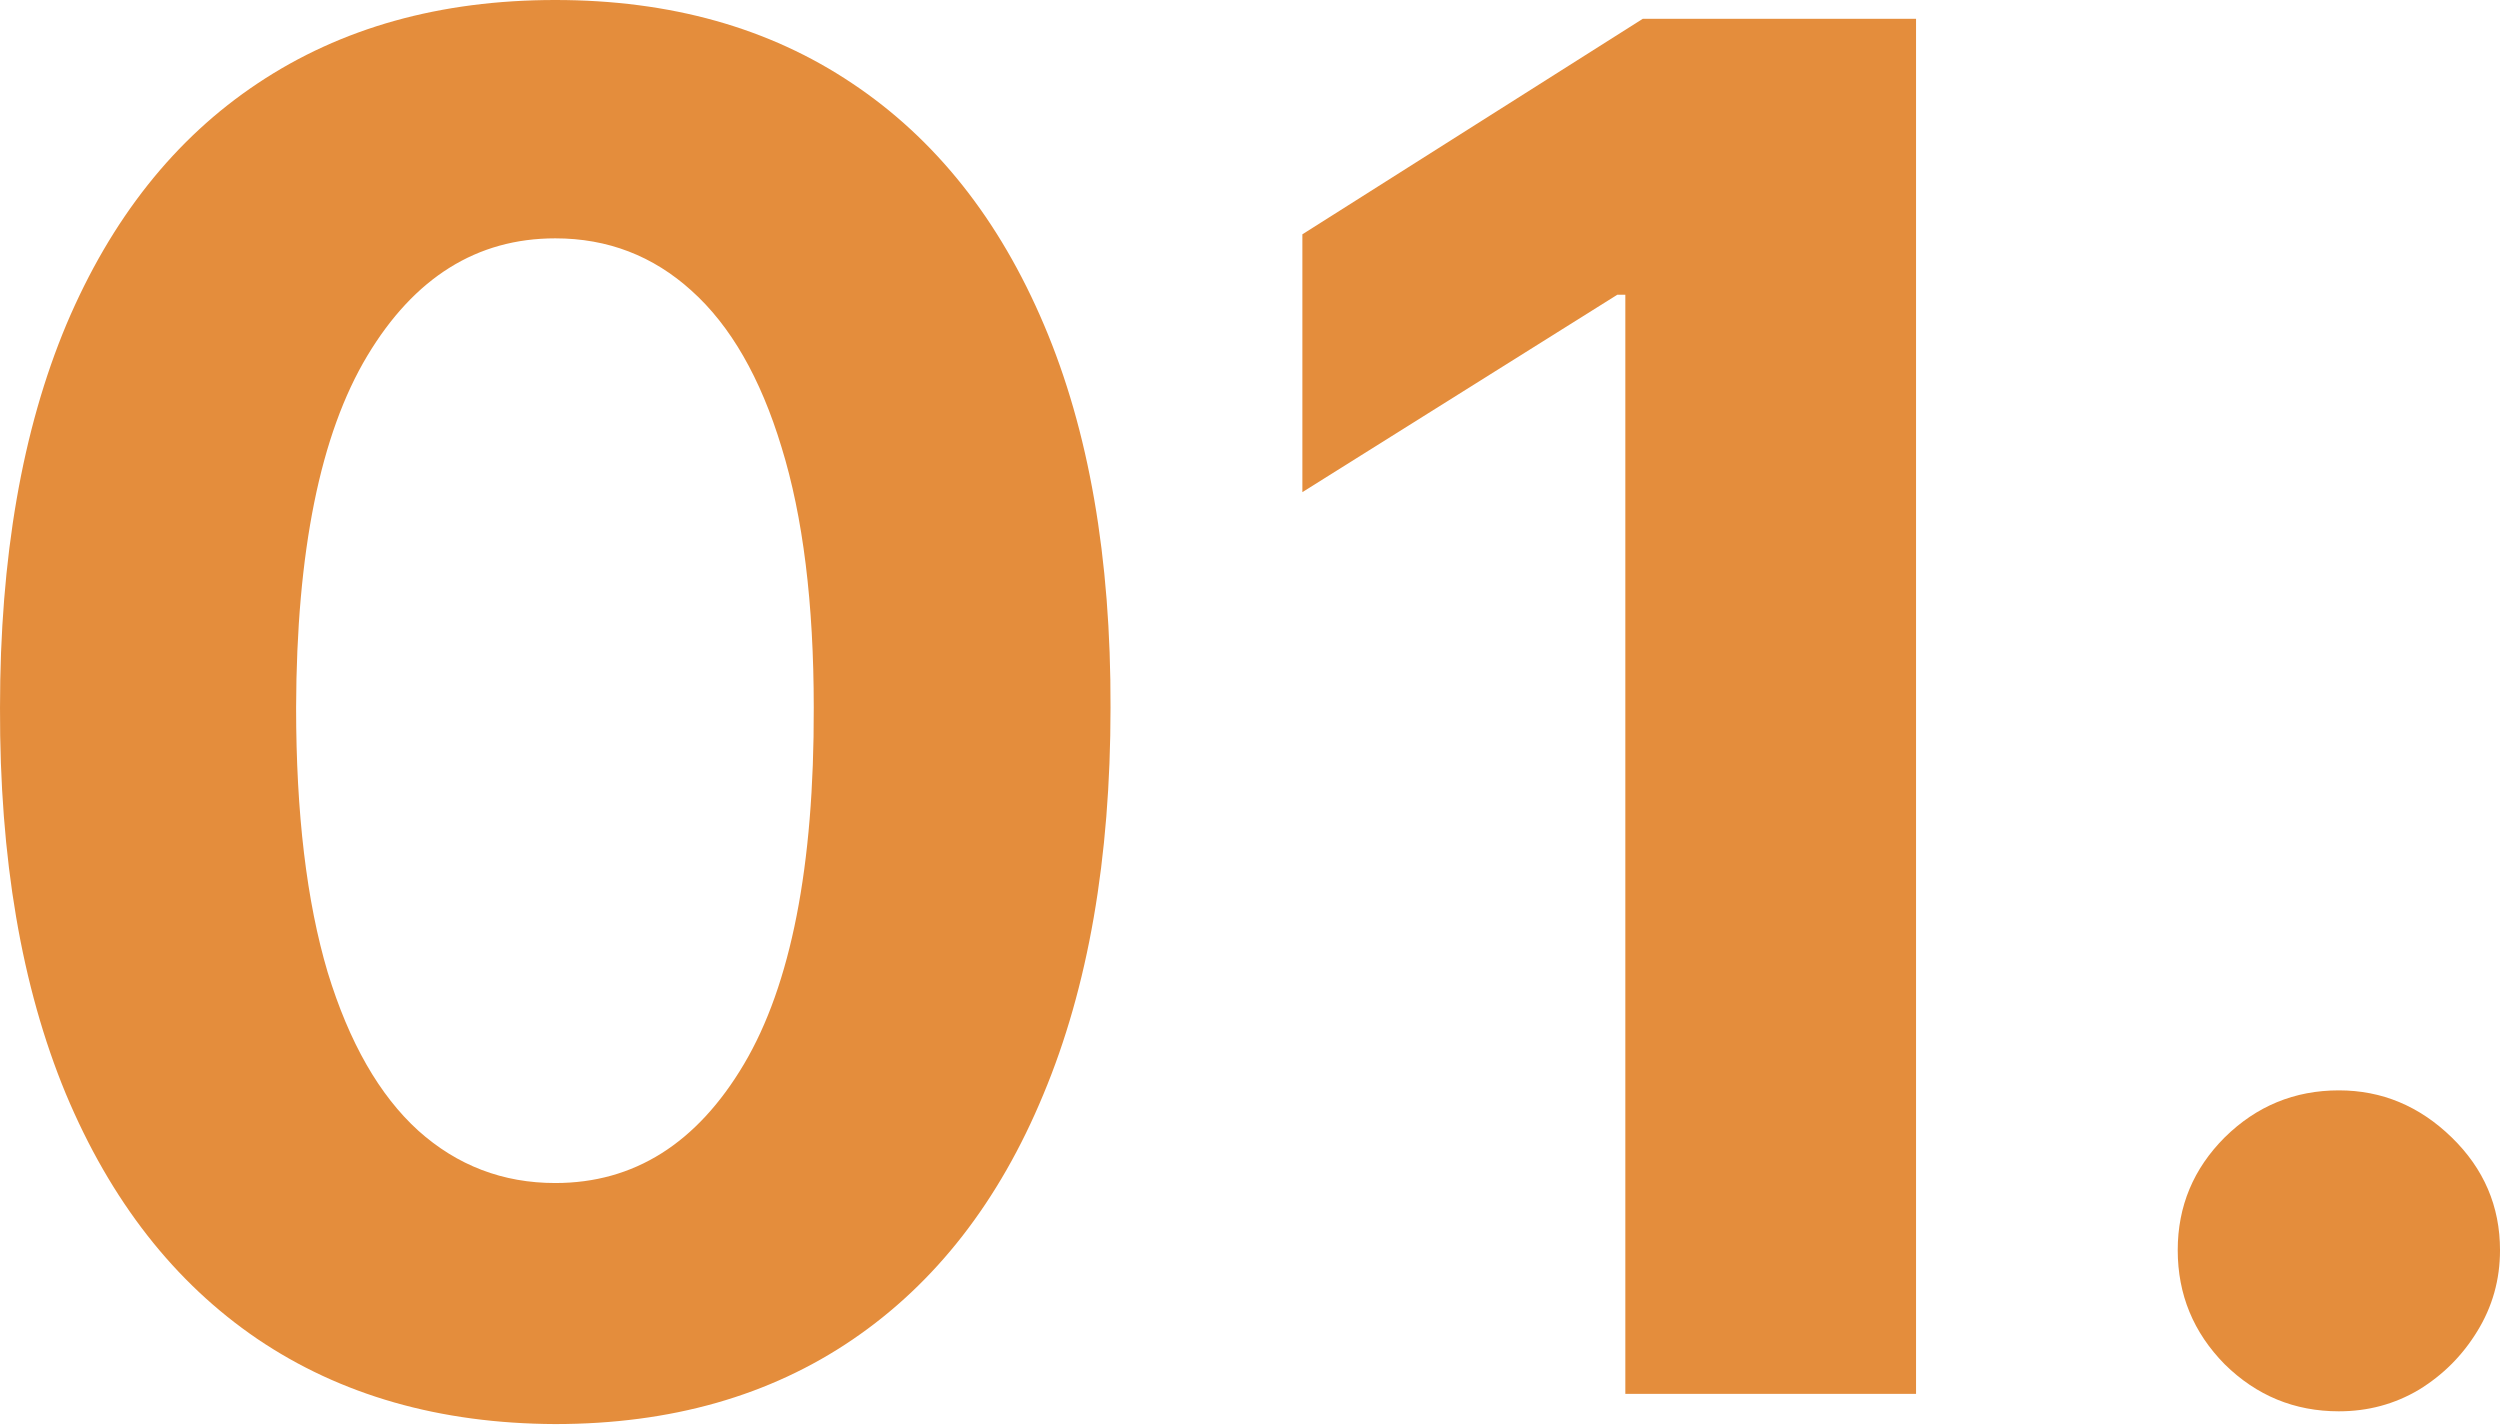
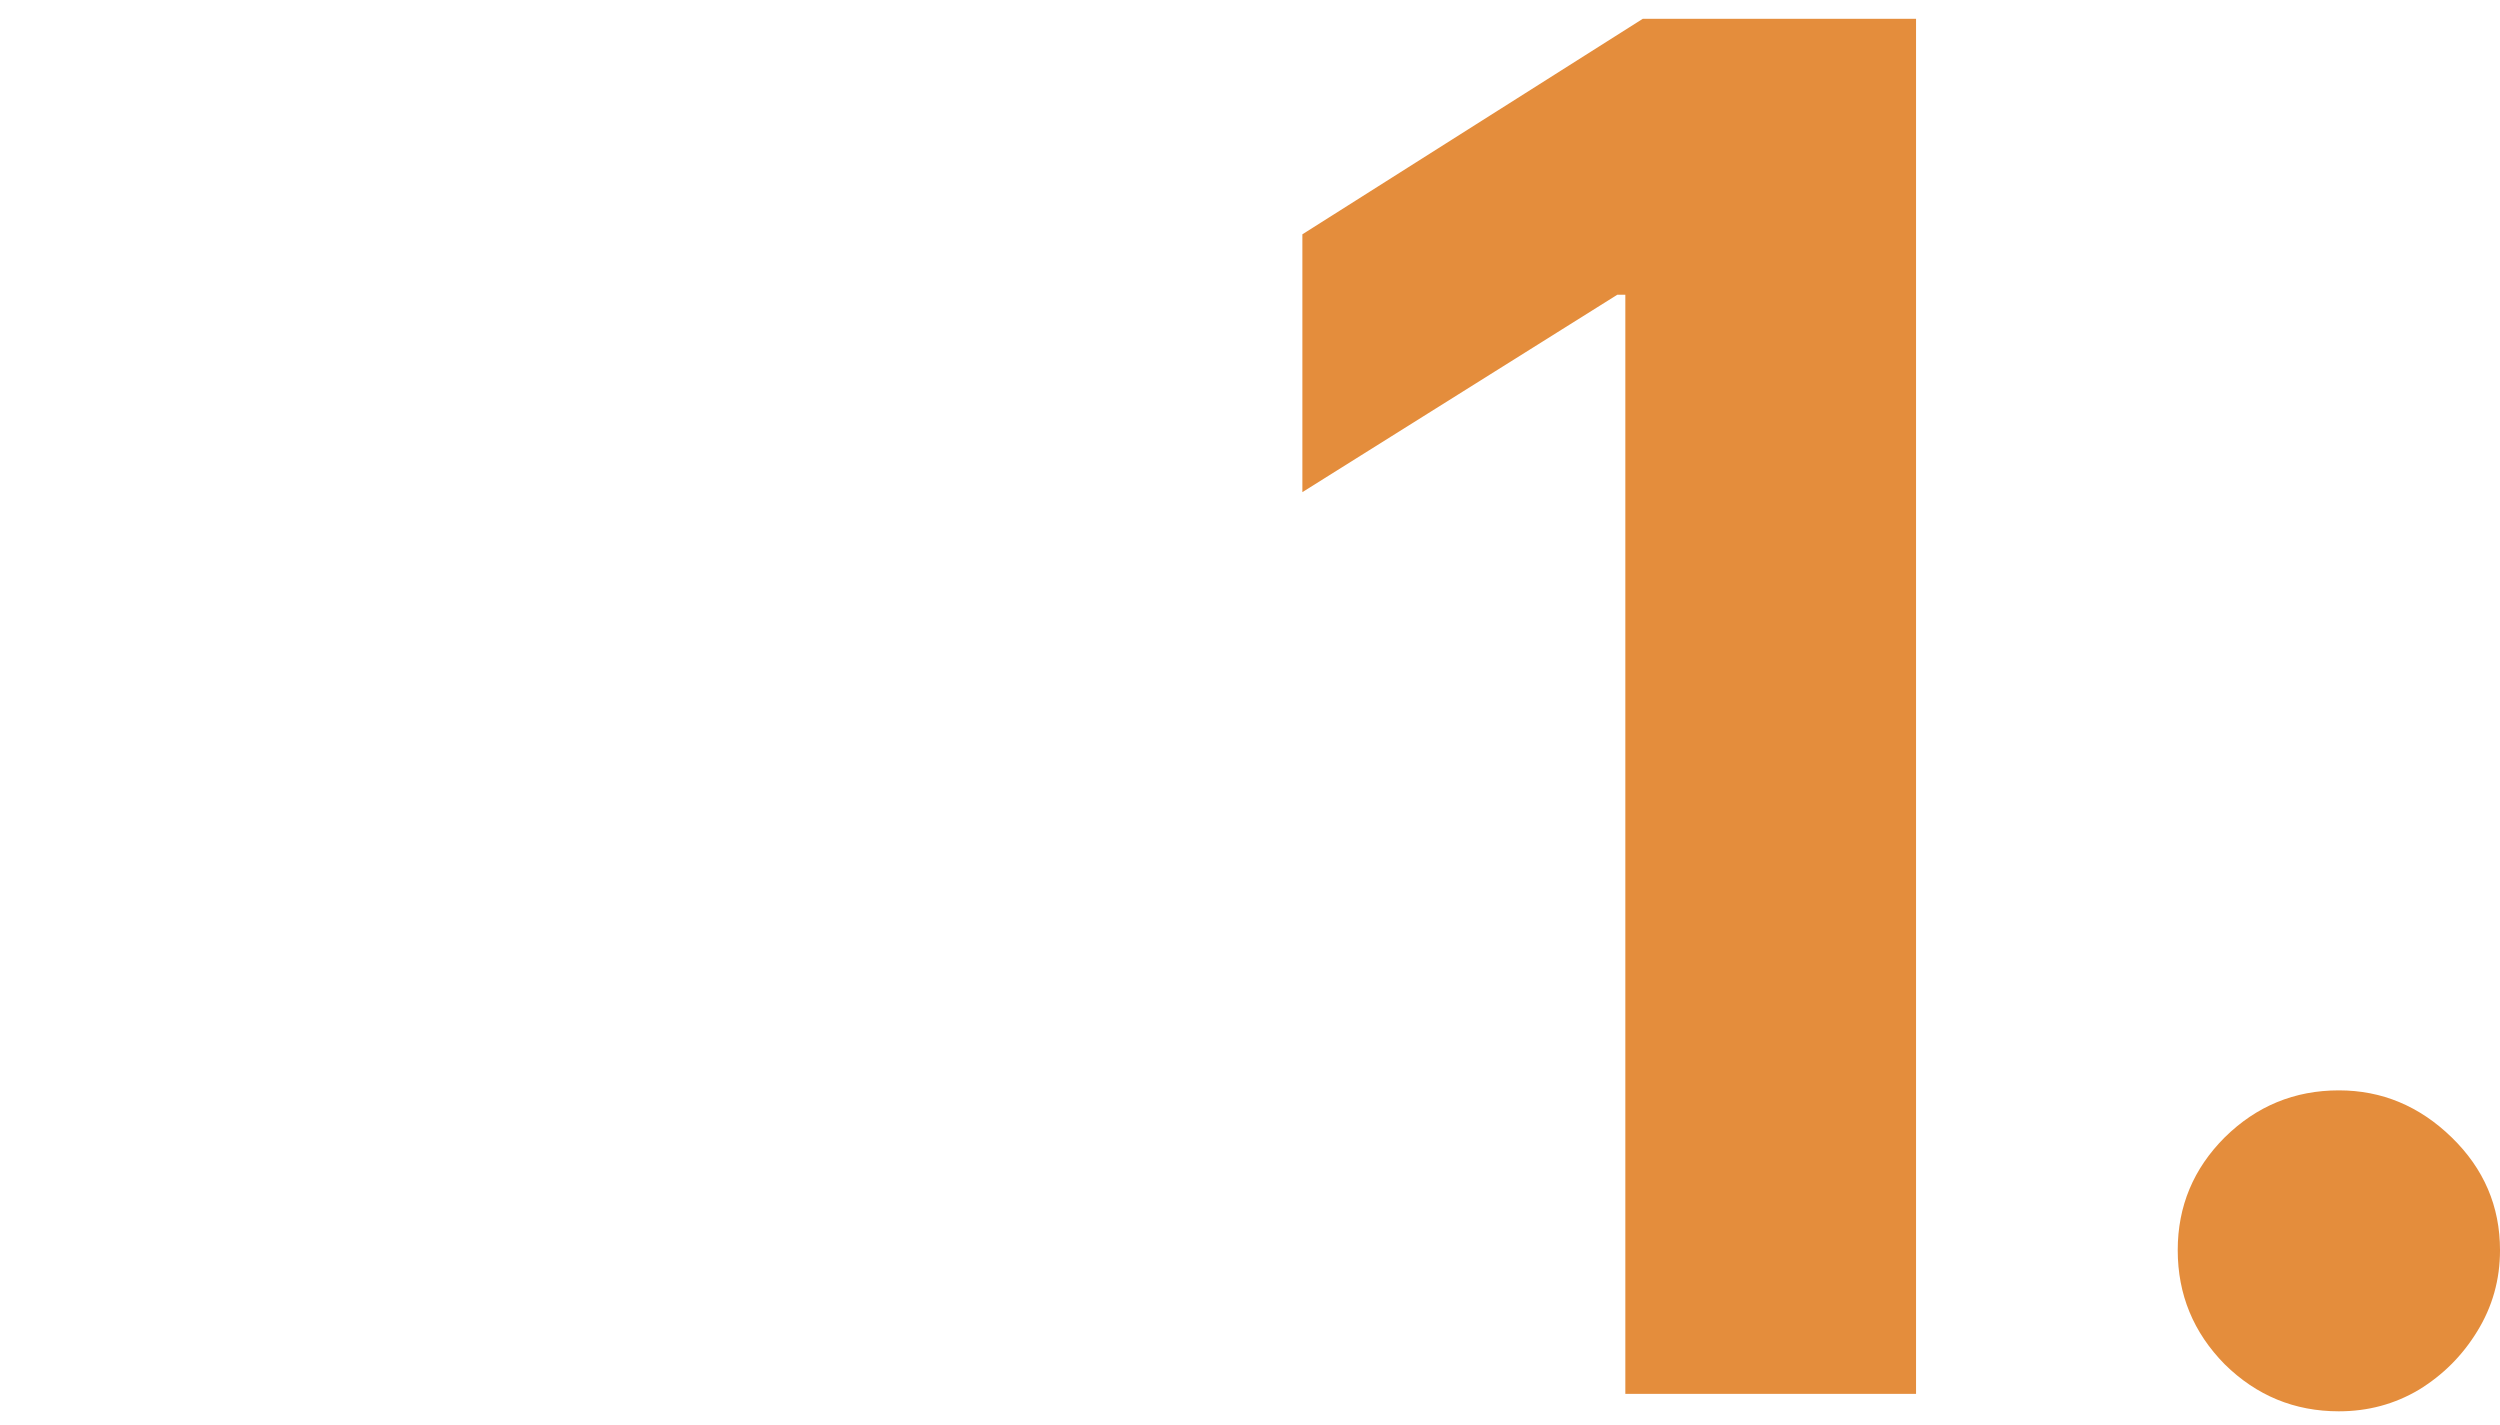
<svg xmlns="http://www.w3.org/2000/svg" width="265" height="151" viewBox="0 0 265 151" fill="none">
-   <path d="M58.858 150.951C46.617 150.903 36.084 147.89 27.259 141.912C18.481 135.934 11.72 127.275 6.975 115.935C2.278 104.596 -0.047 90.955 0.001 75.013C0.001 59.118 2.349 45.572 7.046 34.375C11.791 23.178 18.552 14.661 27.33 8.825C36.155 2.942 46.664 0 58.858 0C71.052 0 81.537 2.942 90.315 8.825C99.14 14.708 105.925 23.249 110.669 34.446C115.414 45.596 117.763 59.118 117.715 75.013C117.715 91.002 115.343 104.667 110.598 116.006C105.901 127.346 99.164 136.005 90.386 141.983C81.609 147.962 71.099 150.951 58.858 150.951ZM58.858 125.401C67.209 125.401 73.875 121.202 78.857 112.804C83.838 104.406 86.306 91.809 86.258 75.013C86.258 63.958 85.12 54.753 82.842 47.399C80.612 40.045 77.433 34.517 73.305 30.816C69.225 27.116 64.409 25.265 58.858 25.265C50.555 25.265 43.912 29.417 38.931 37.72C33.949 46.023 31.434 58.454 31.387 75.013C31.387 86.21 32.502 95.557 34.731 103.054C37.009 110.503 40.212 116.101 44.339 119.85C48.467 123.55 53.307 125.401 58.858 125.401Z" fill="#E48D3C" />
  <path d="M203.101 1.993V147.748H172.285V31.244H171.43L138.052 52.167V24.838L174.135 1.993H203.101Z" fill="#E48D3C" />
  <path d="M247.92 149.599C243.223 149.599 239.19 147.938 235.821 144.617C232.5 141.248 230.839 137.215 230.839 132.518C230.839 127.868 232.5 123.883 235.821 120.561C239.19 117.24 243.223 115.579 247.92 115.579C252.475 115.579 256.46 117.24 259.877 120.561C263.293 123.883 265.001 127.868 265.001 132.518C265.001 135.649 264.194 138.52 262.581 141.129C261.015 143.691 258.951 145.755 256.389 147.321C253.827 148.839 251.004 149.599 247.92 149.599Z" fill="#E48D3C" />
</svg>